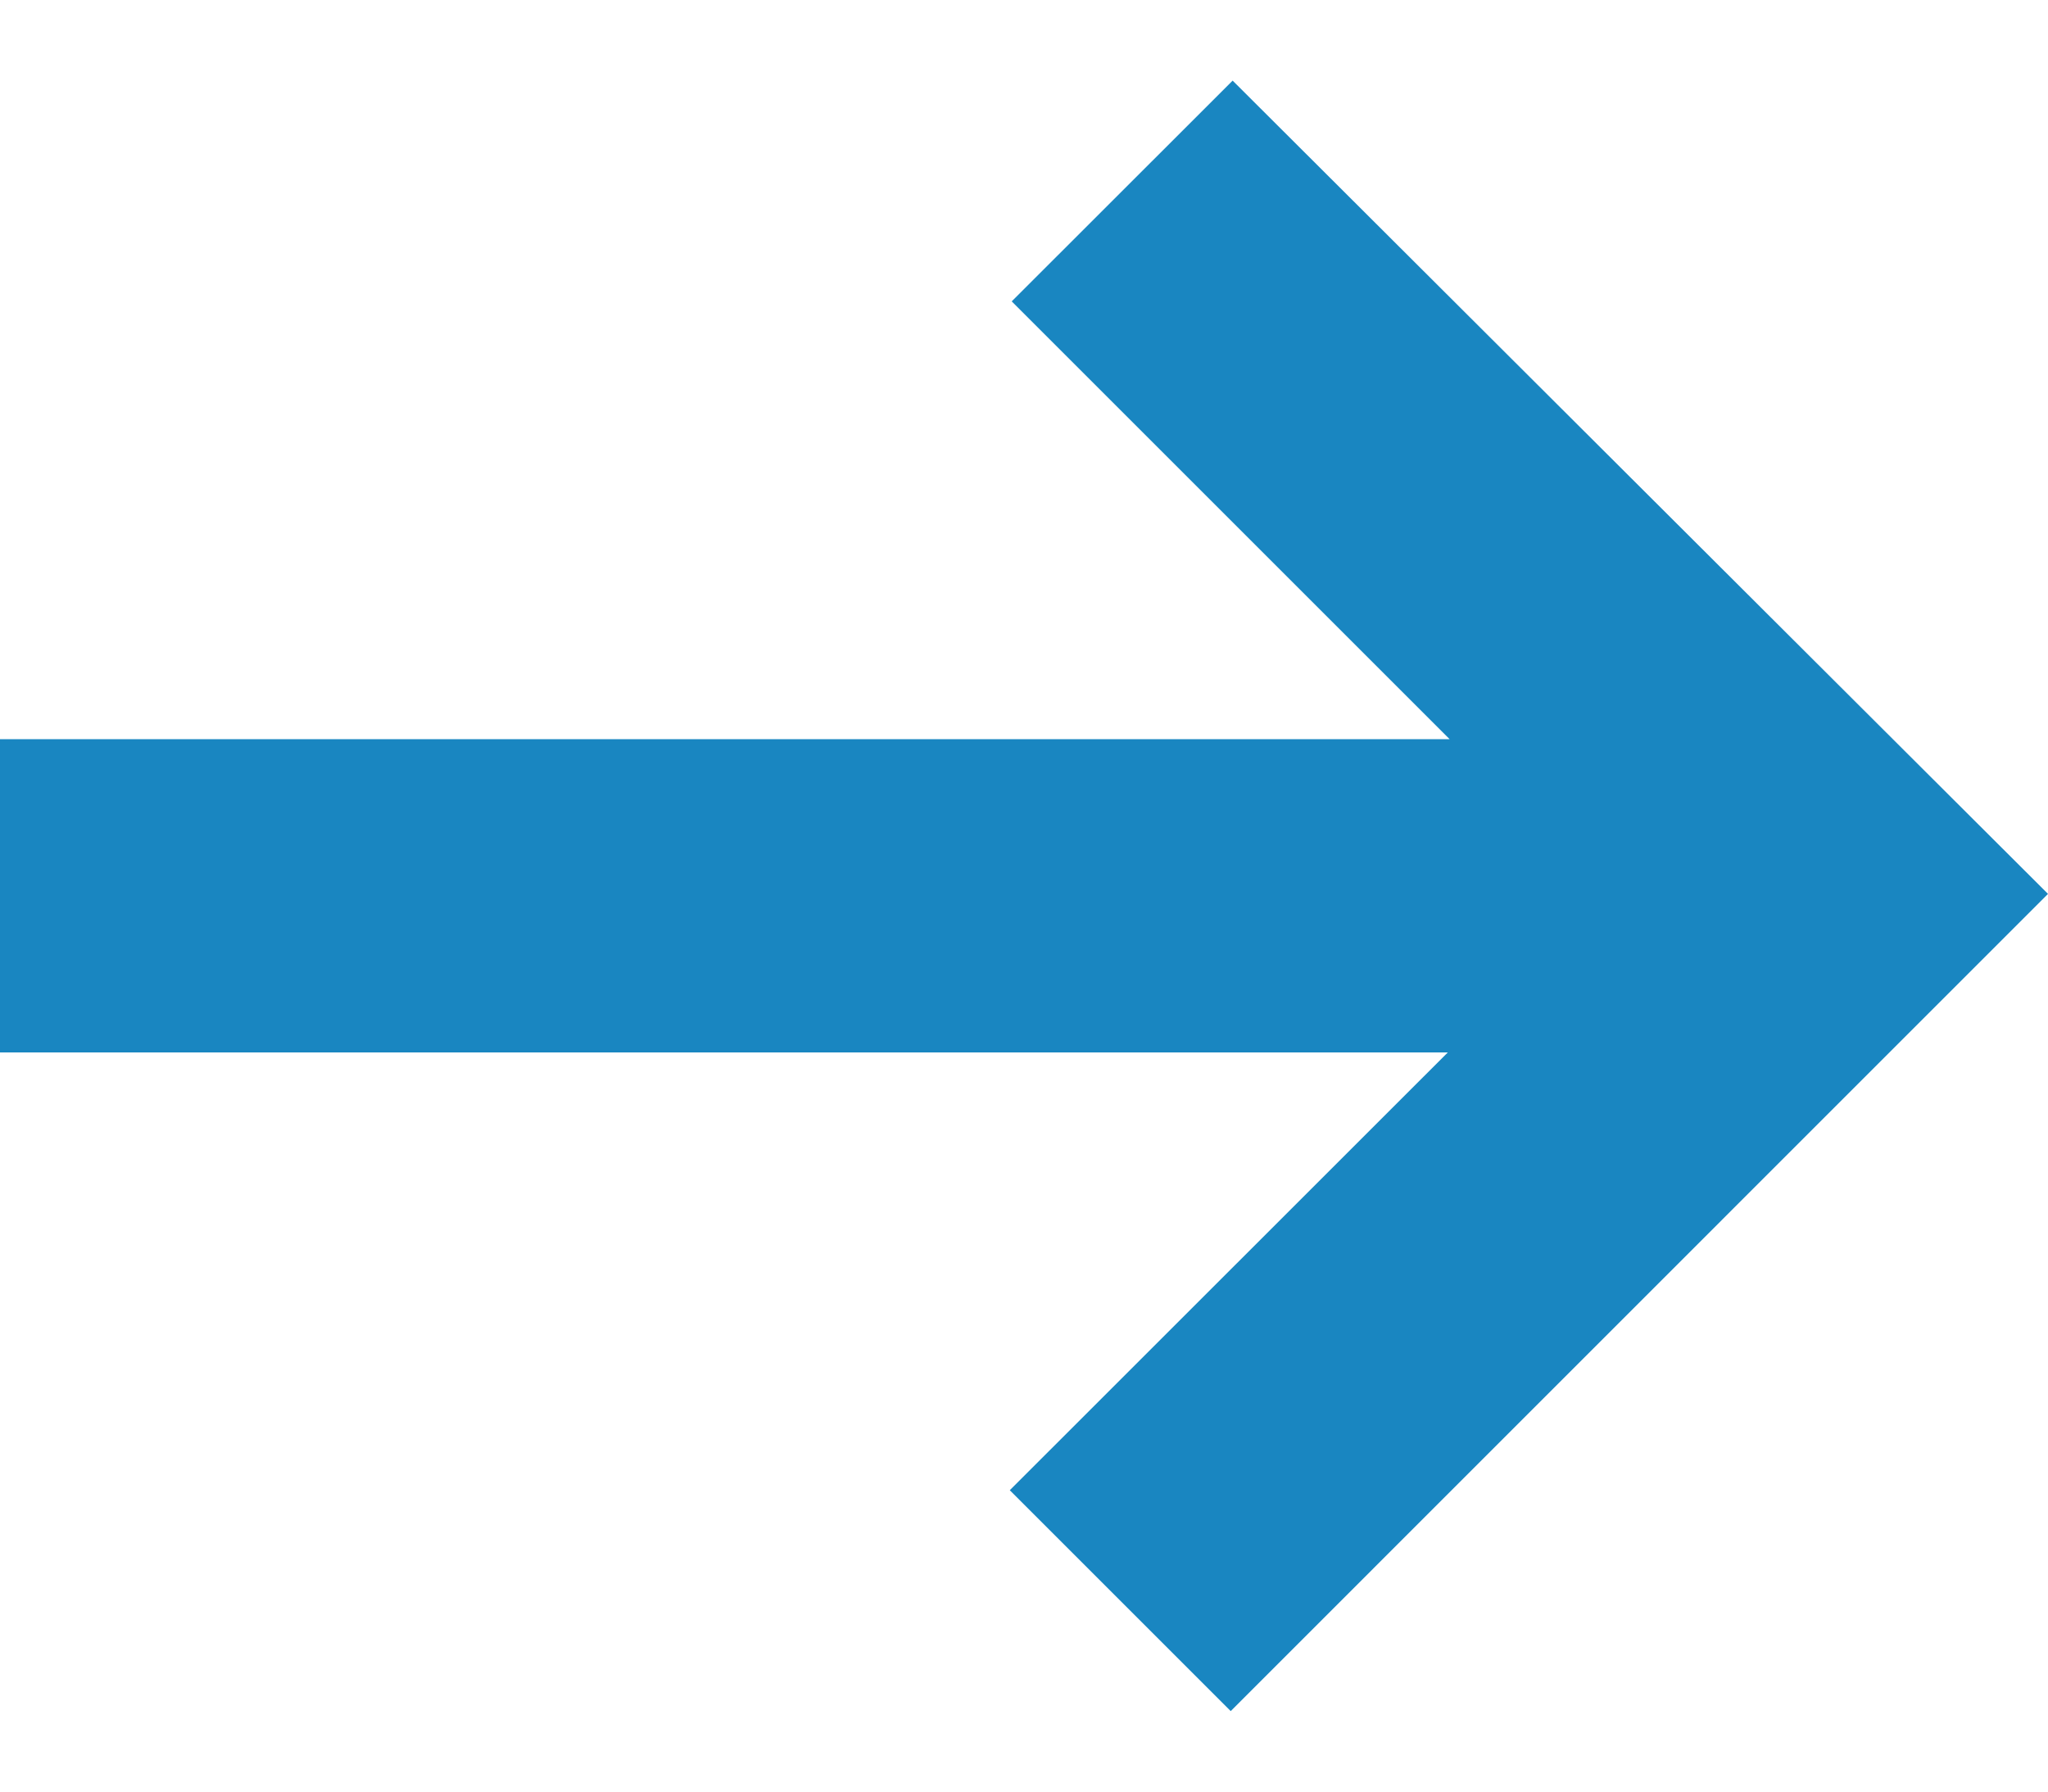
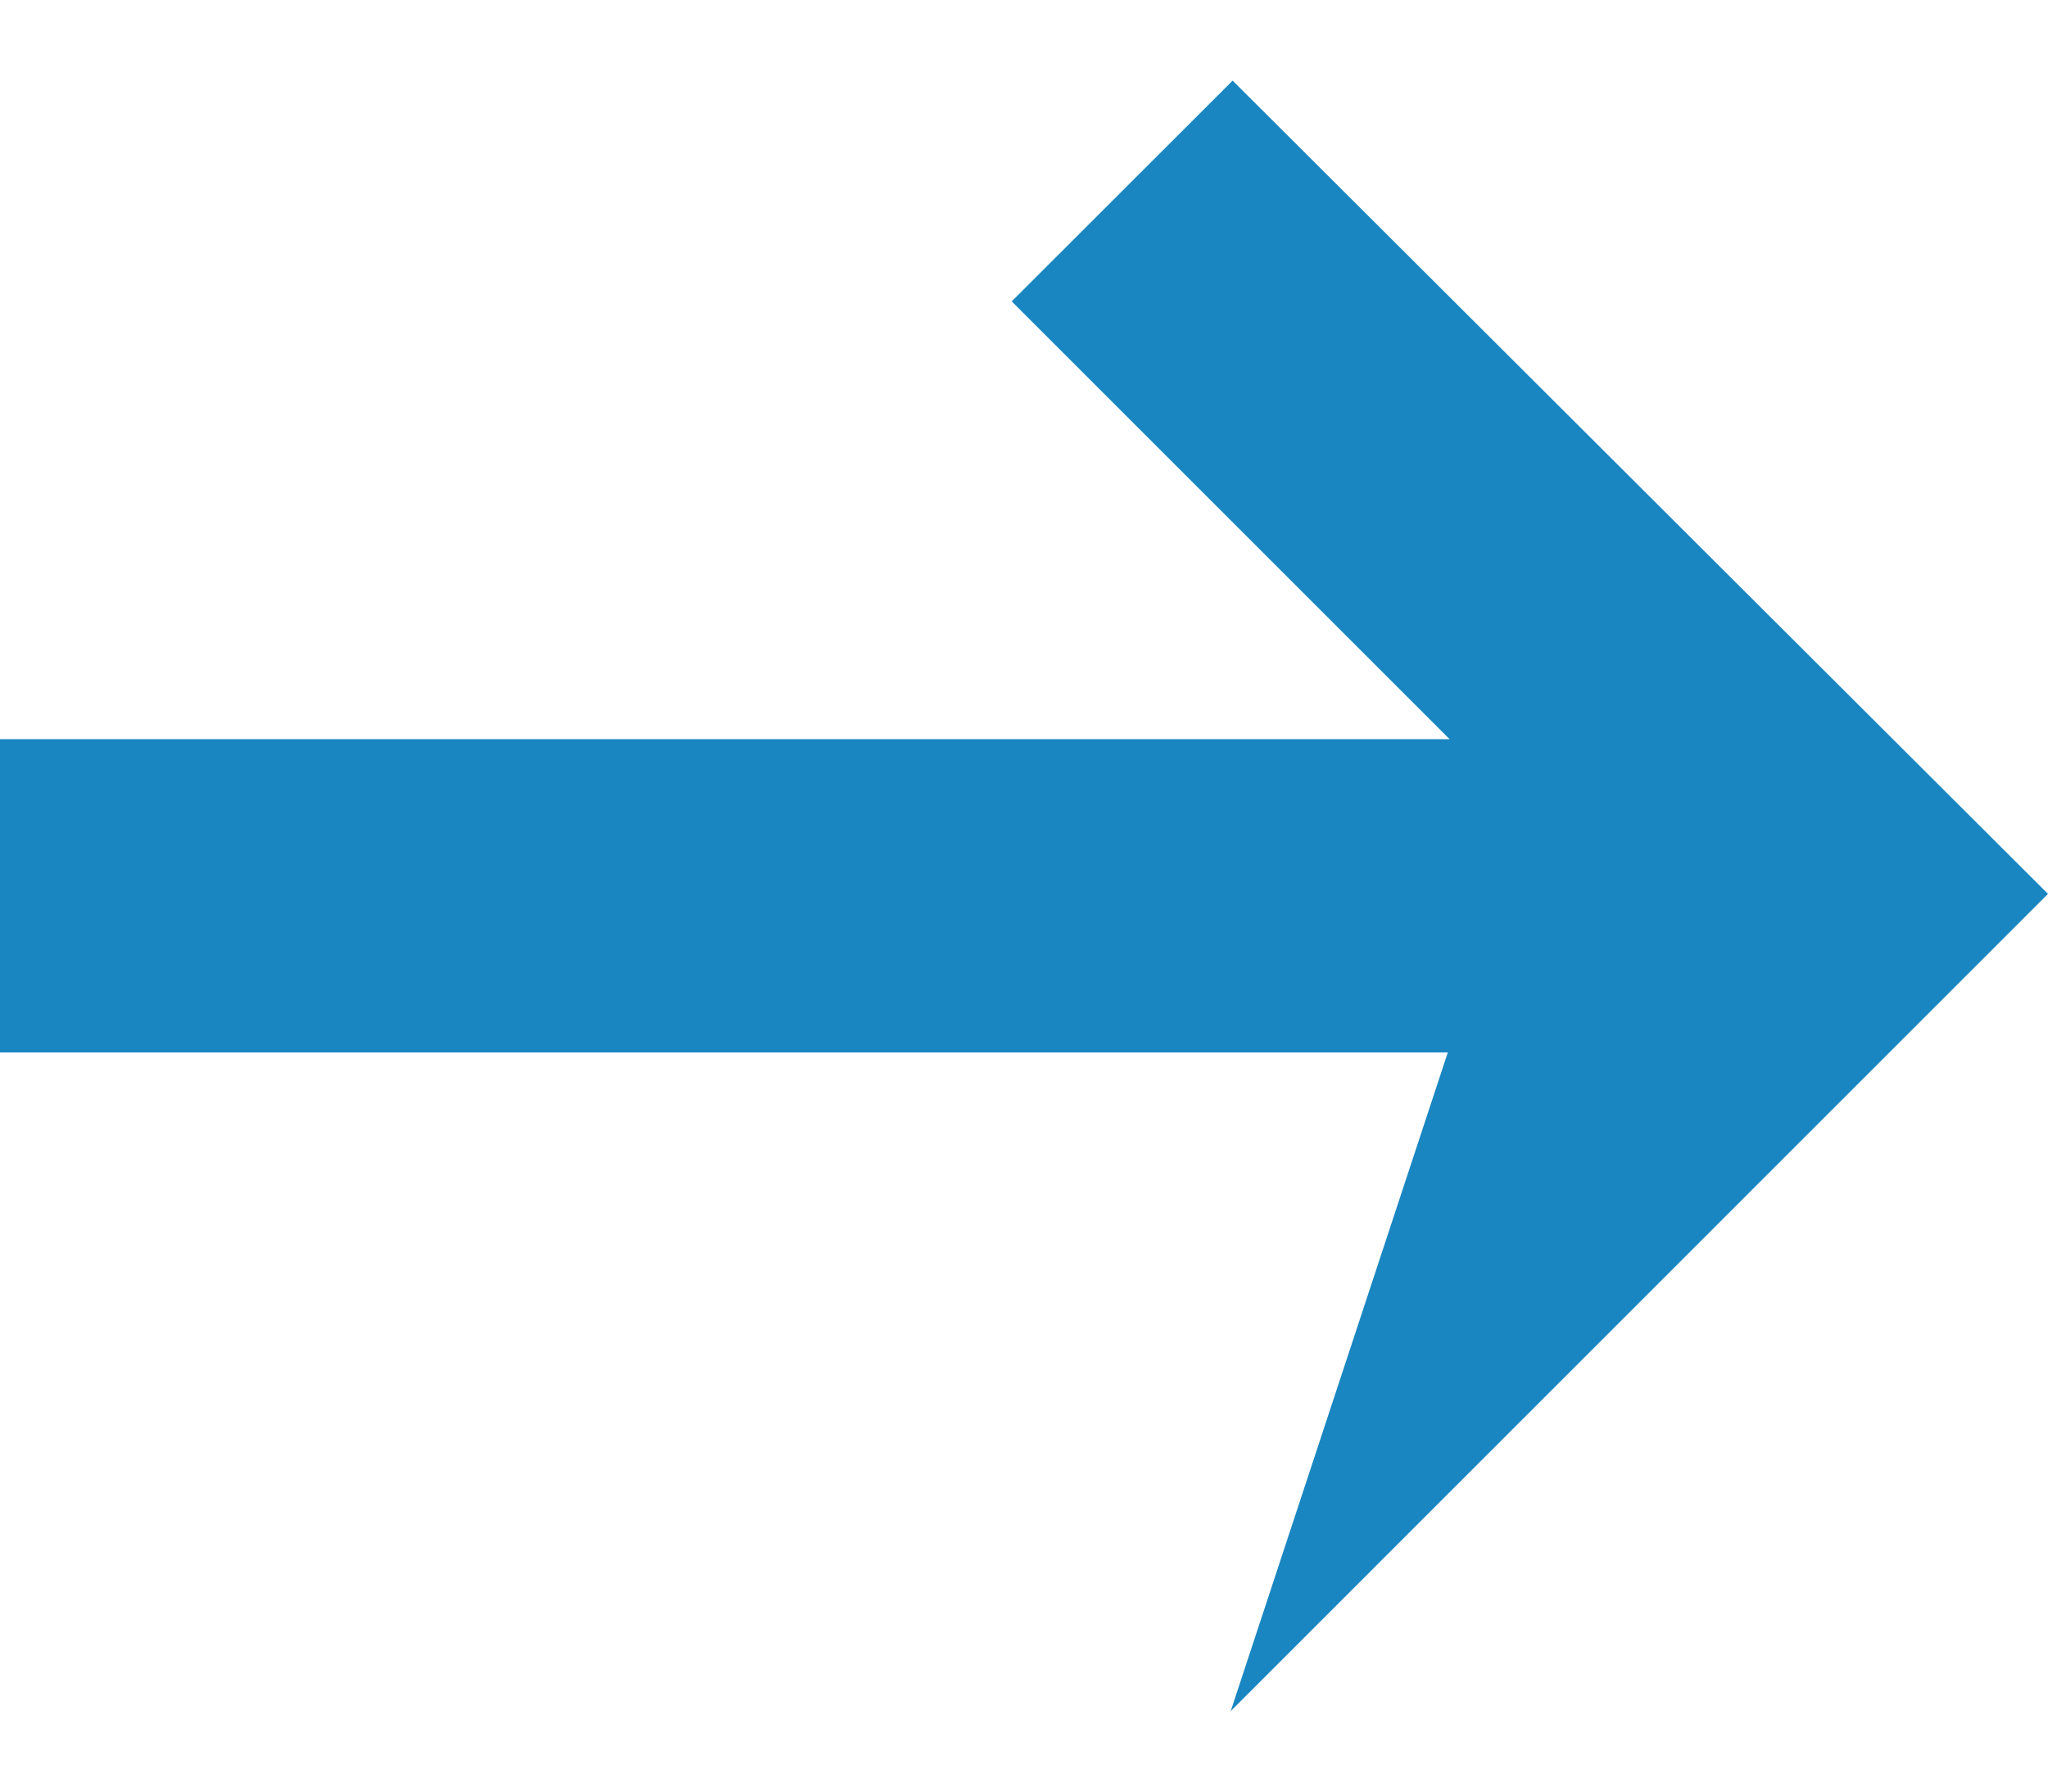
<svg xmlns="http://www.w3.org/2000/svg" width="16" height="14" viewBox="0 0 16 14" fill="none">
-   <path id="&lt;Path&gt;" d="M7.904 2.355L11.325 5.776H0V8.224H11.311L7.889 11.645L9.615 13.371L16 6.985L9.63 0.63L7.904 2.355Z" fill="#1986C1" />
+   <path id="&lt;Path&gt;" d="M7.904 2.355L11.325 5.776H0V8.224H11.311L9.615 13.371L16 6.985L9.63 0.63L7.904 2.355Z" fill="#1986C1" />
</svg>